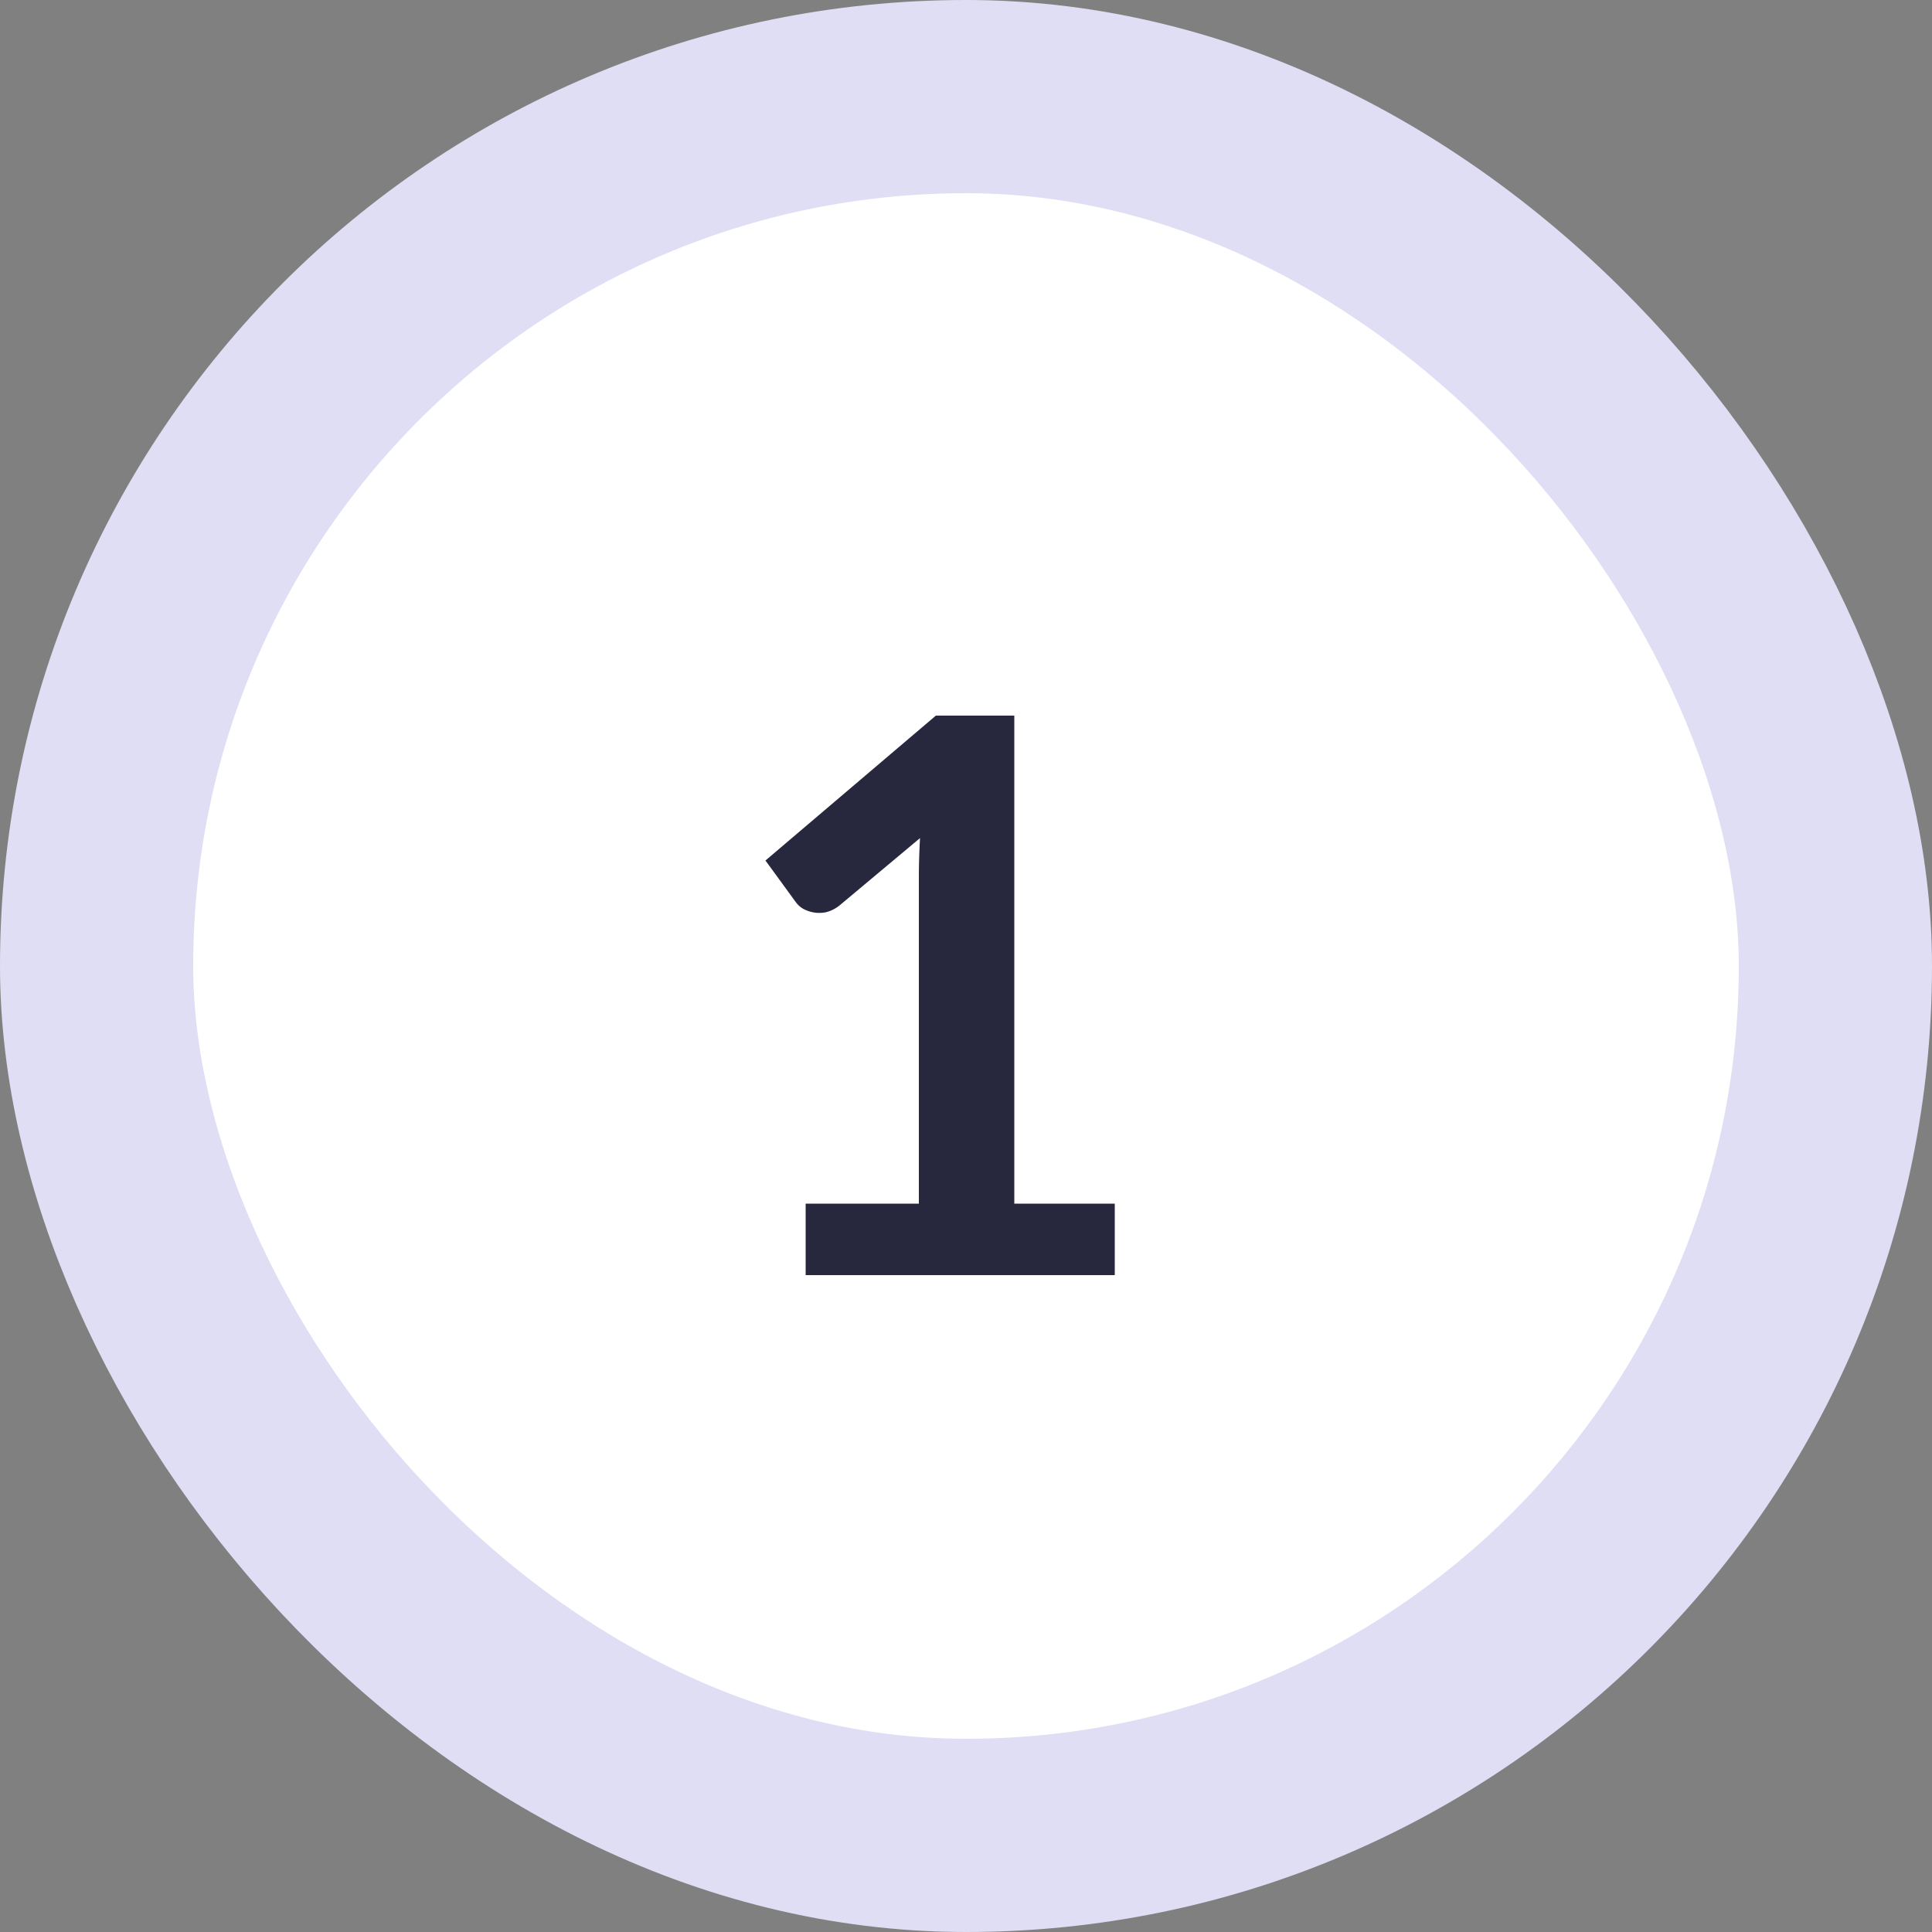
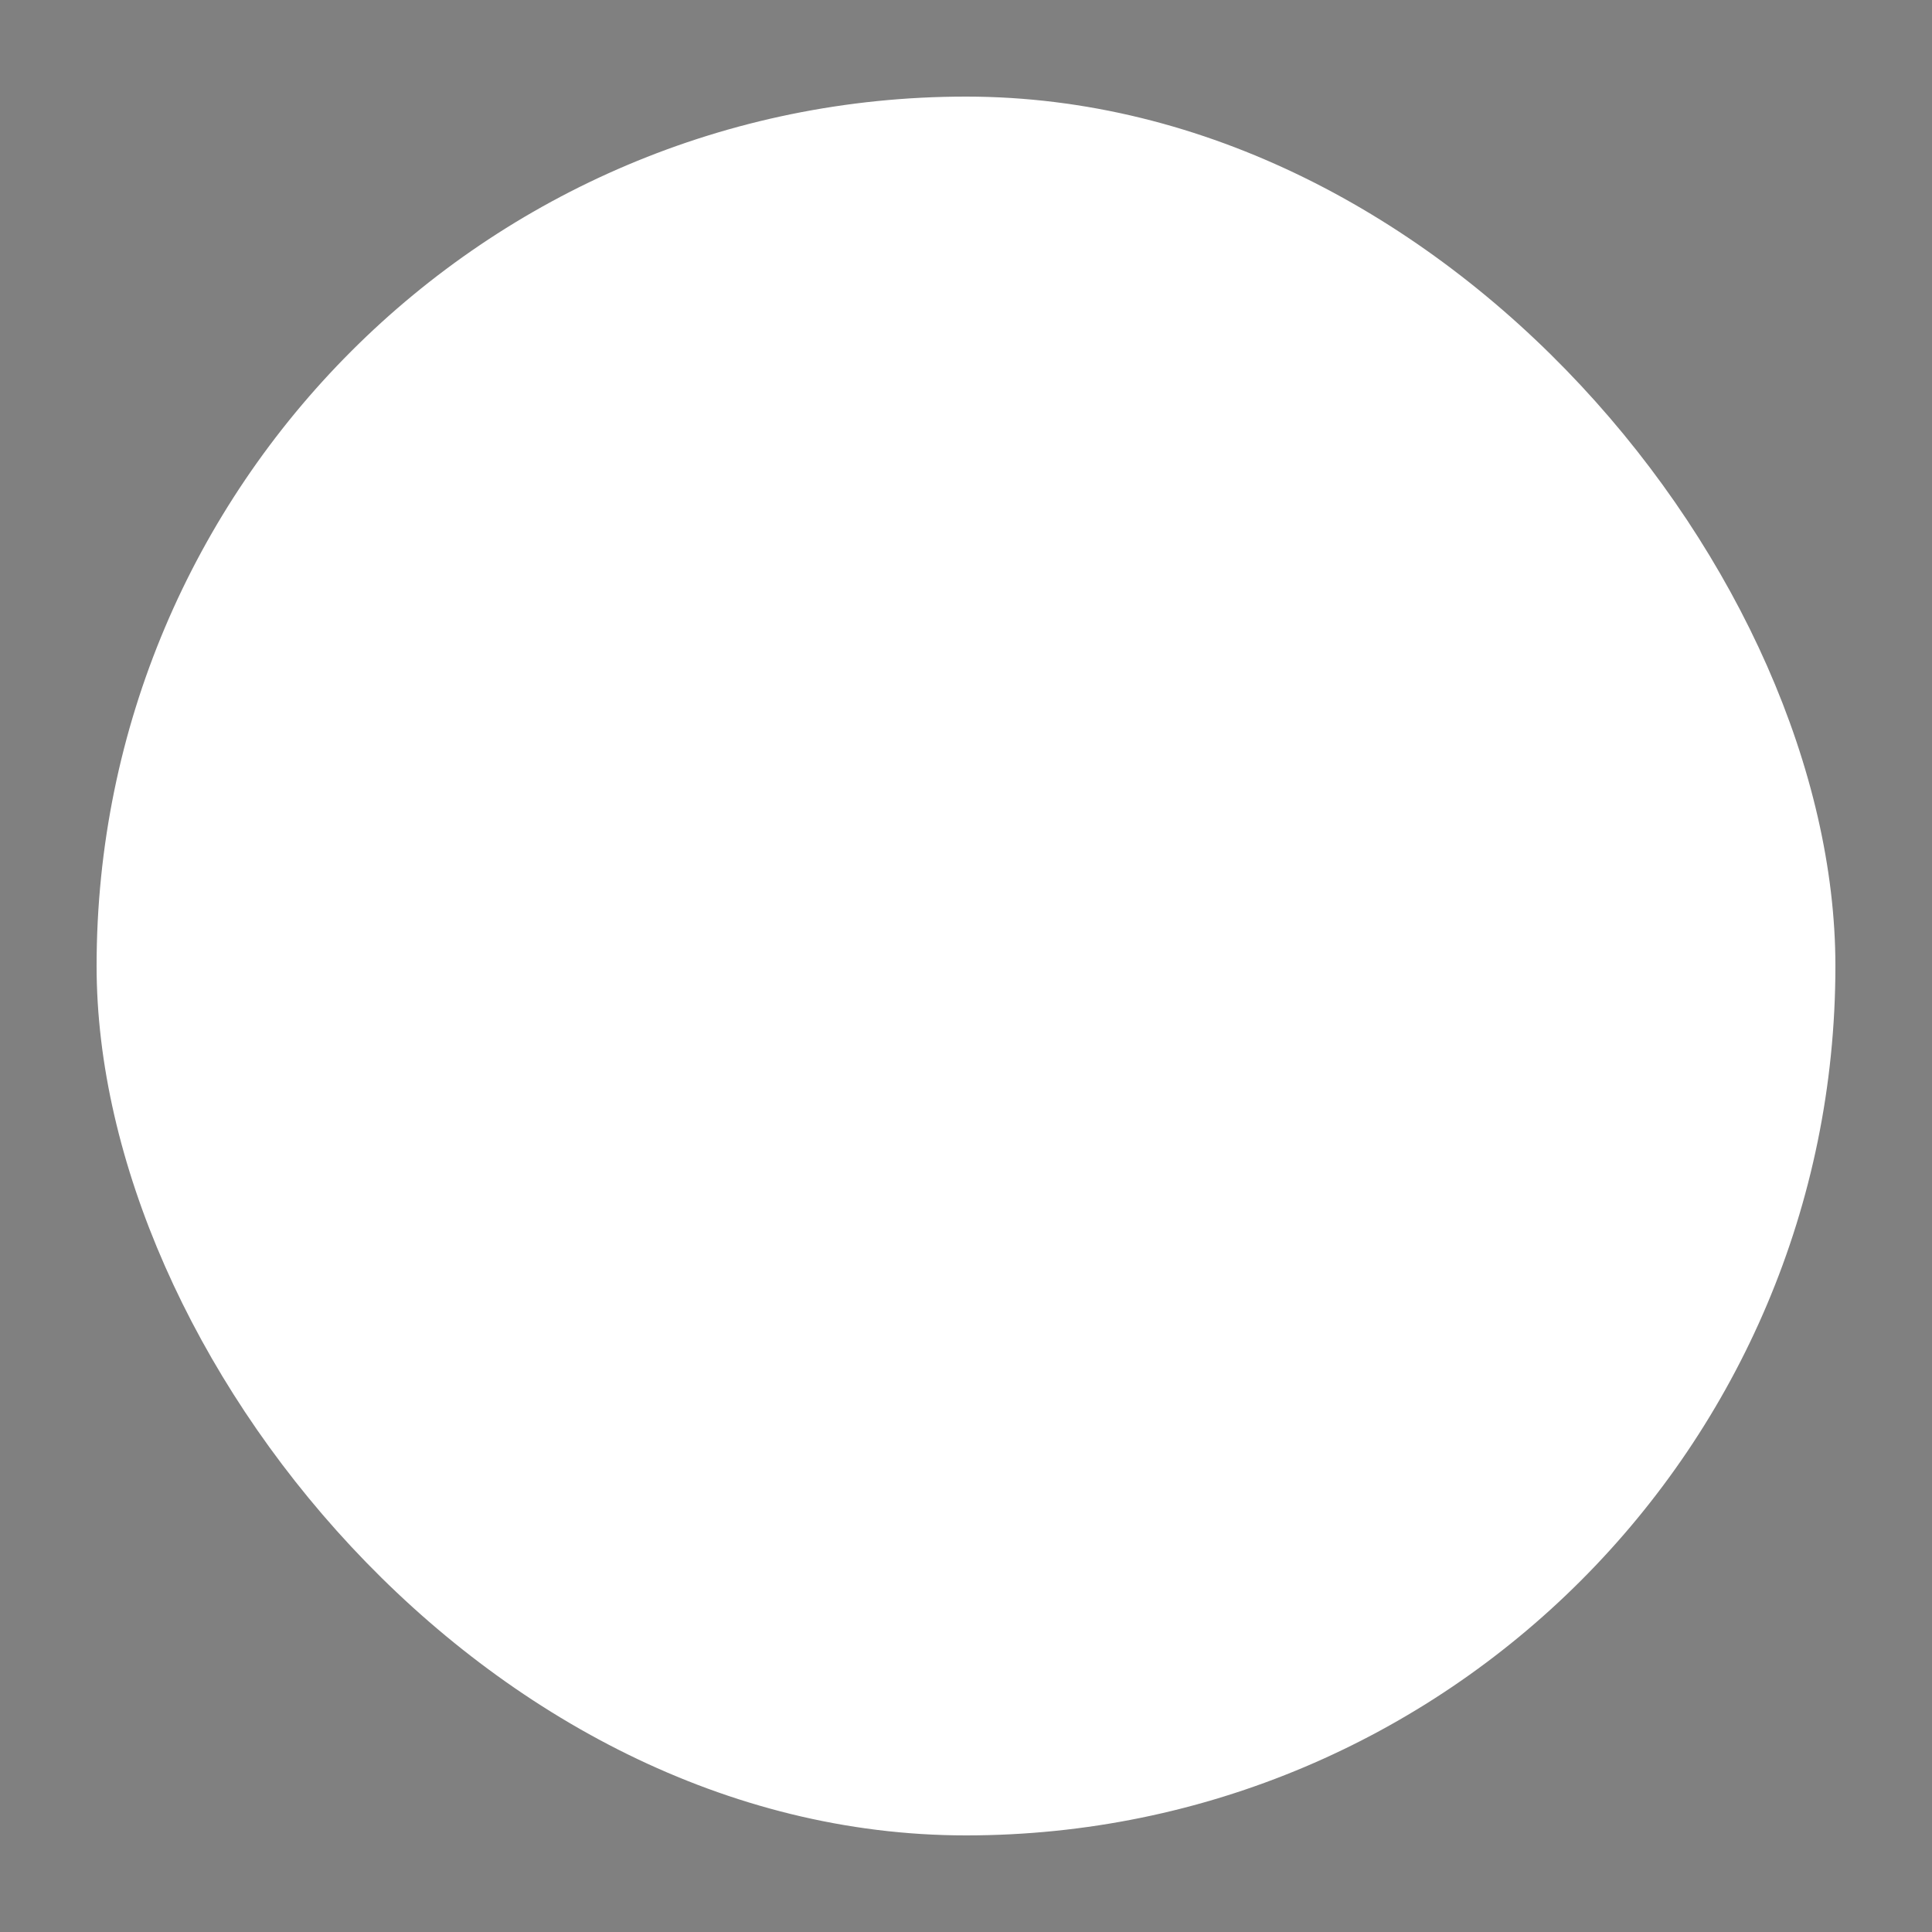
<svg xmlns="http://www.w3.org/2000/svg" width="50" height="50" fill="none" viewBox="0 0 50 50">
  <rect x="0" y="0" width="50" height="50" fill="#808080" stroke="none" />
  <rect width="45" height="45" x="2.5" y="2.5" fill="#fff" rx="22.5" />
-   <path fill="#27273D" d="M28.85 31.15V33h-8v-1.85h2.93v-8.43c0-.333.01-.677.03-1.03l-2.08 1.74a.915.915 0 0 1-.36.18.87.87 0 0 1-.6-.1.635.635 0 0 1-.18-.17l-.78-1.07 4.41-3.75h2.03v12.63h2.6Z" />
-   <rect width="45" height="45" x="2.5" y="2.5" stroke="#DFDEF4" stroke-width="5" rx="22.5" />
</svg>